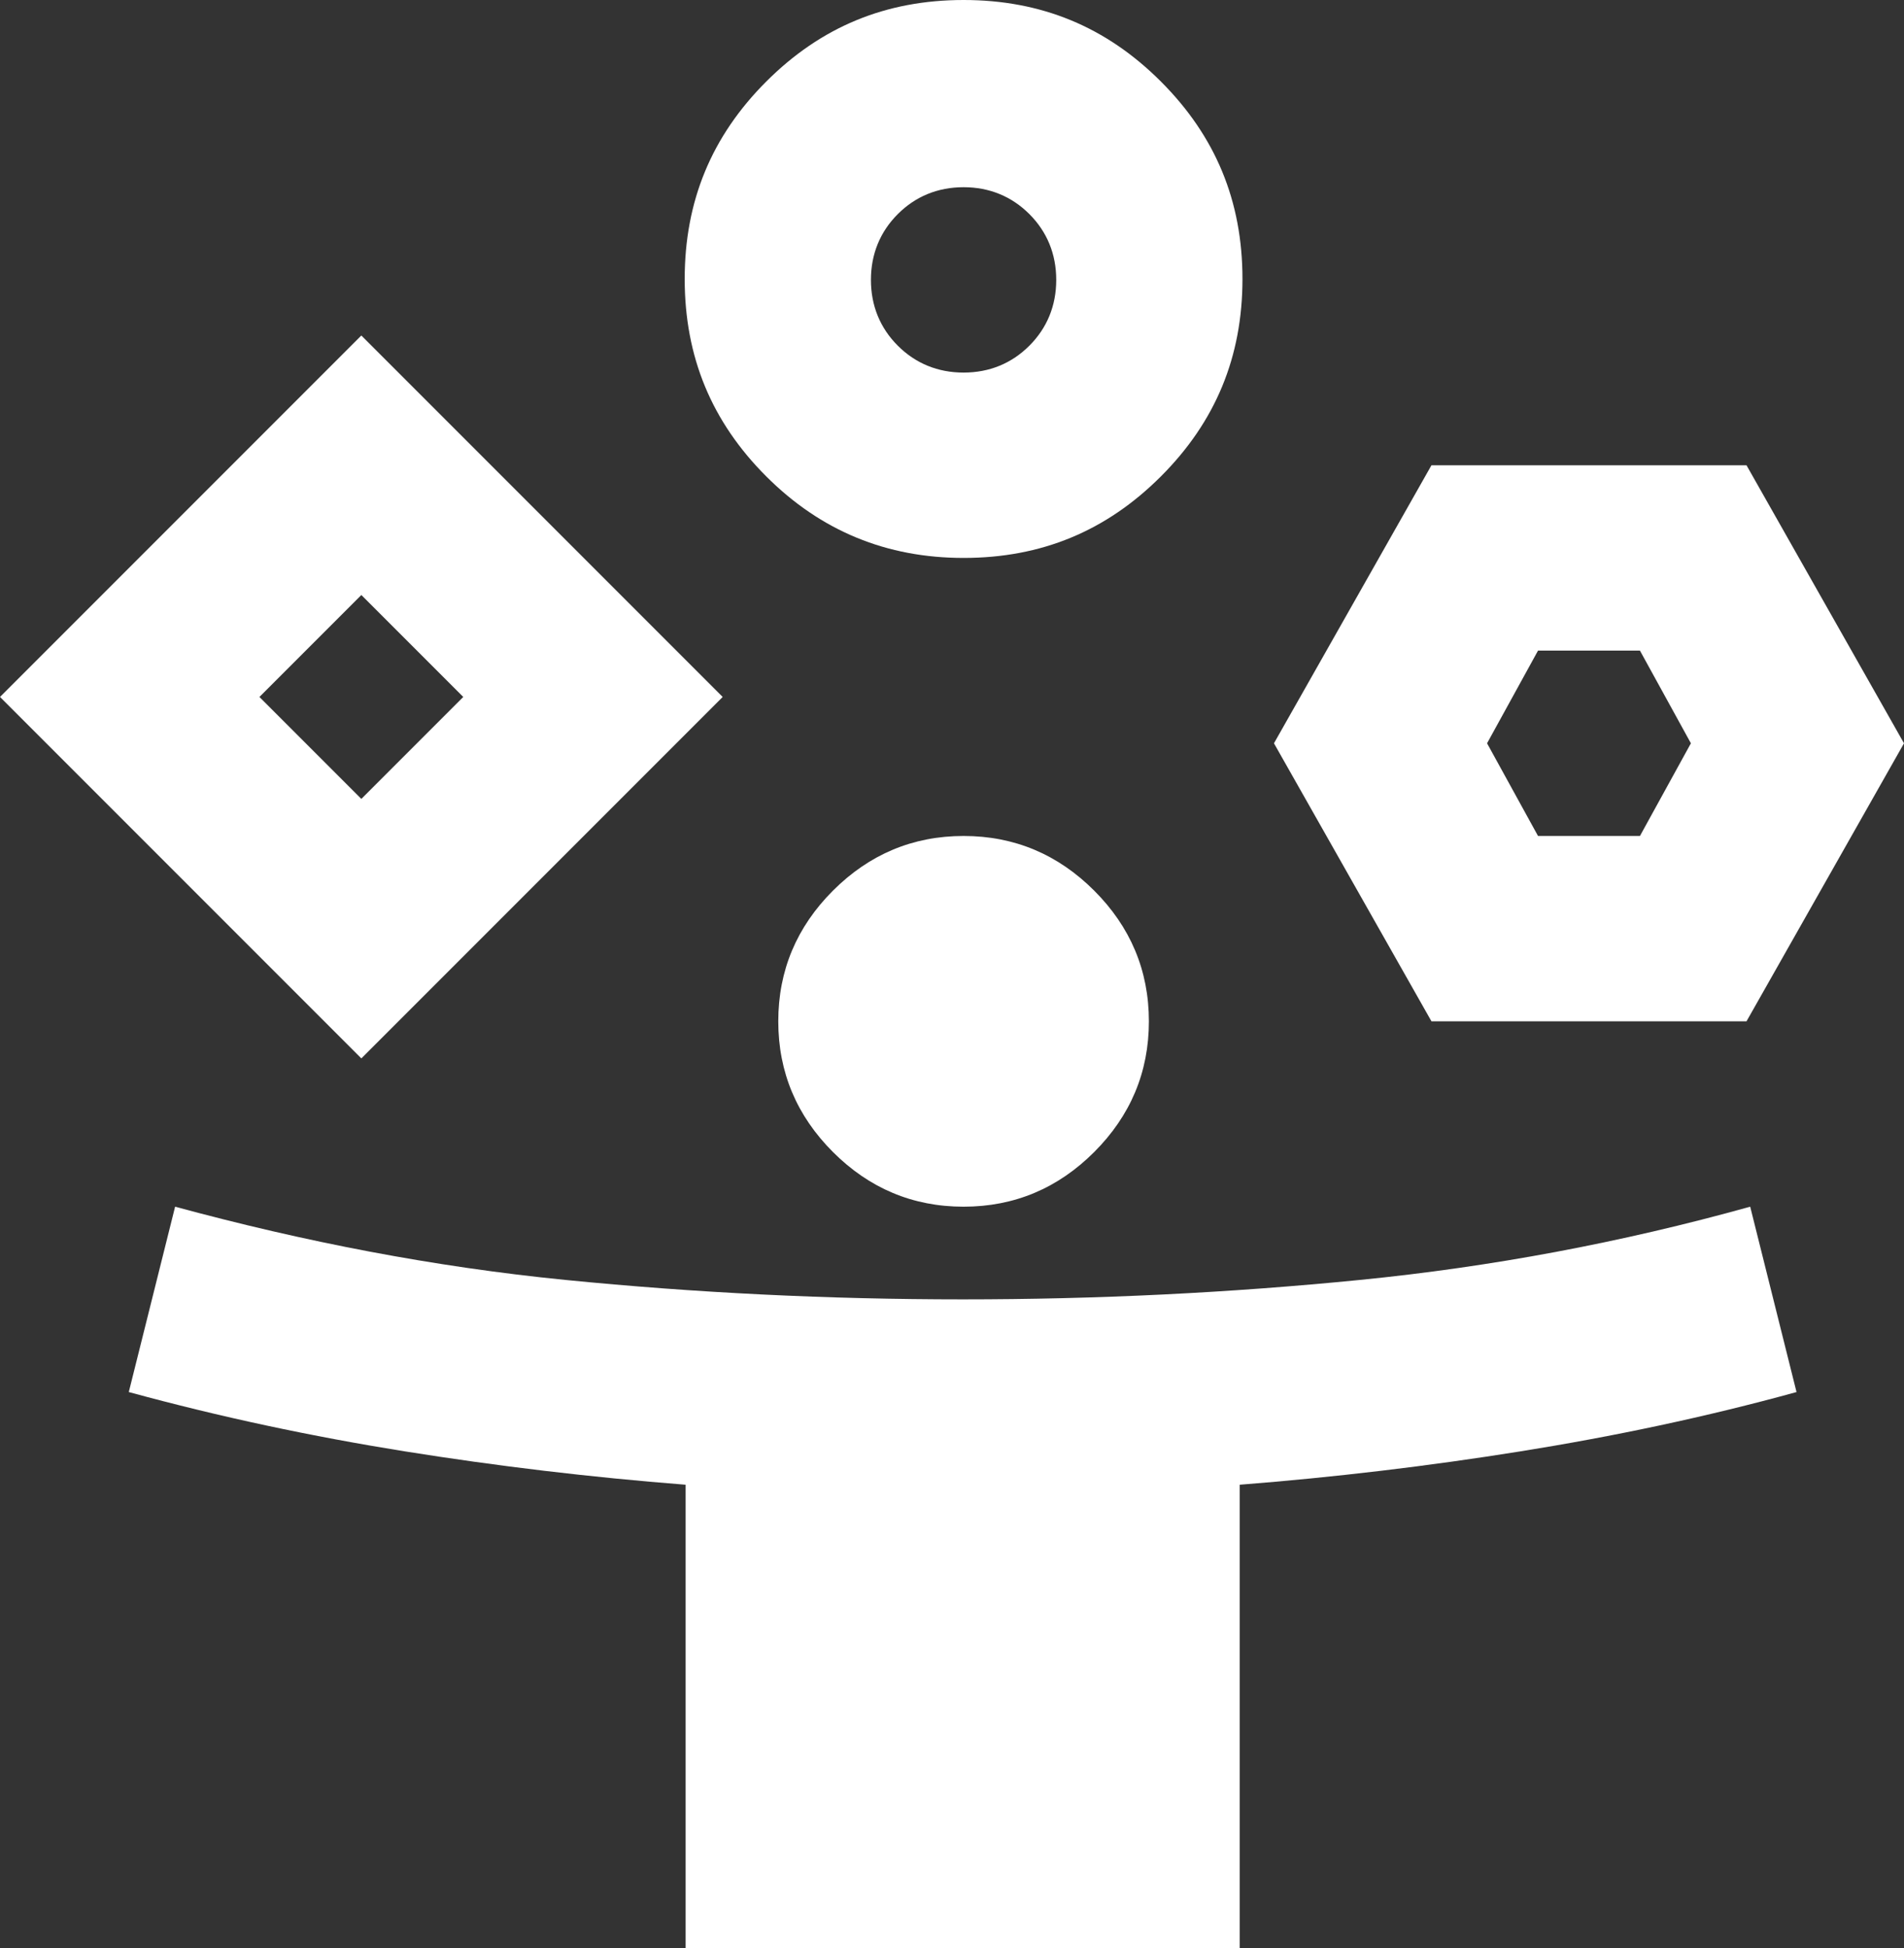
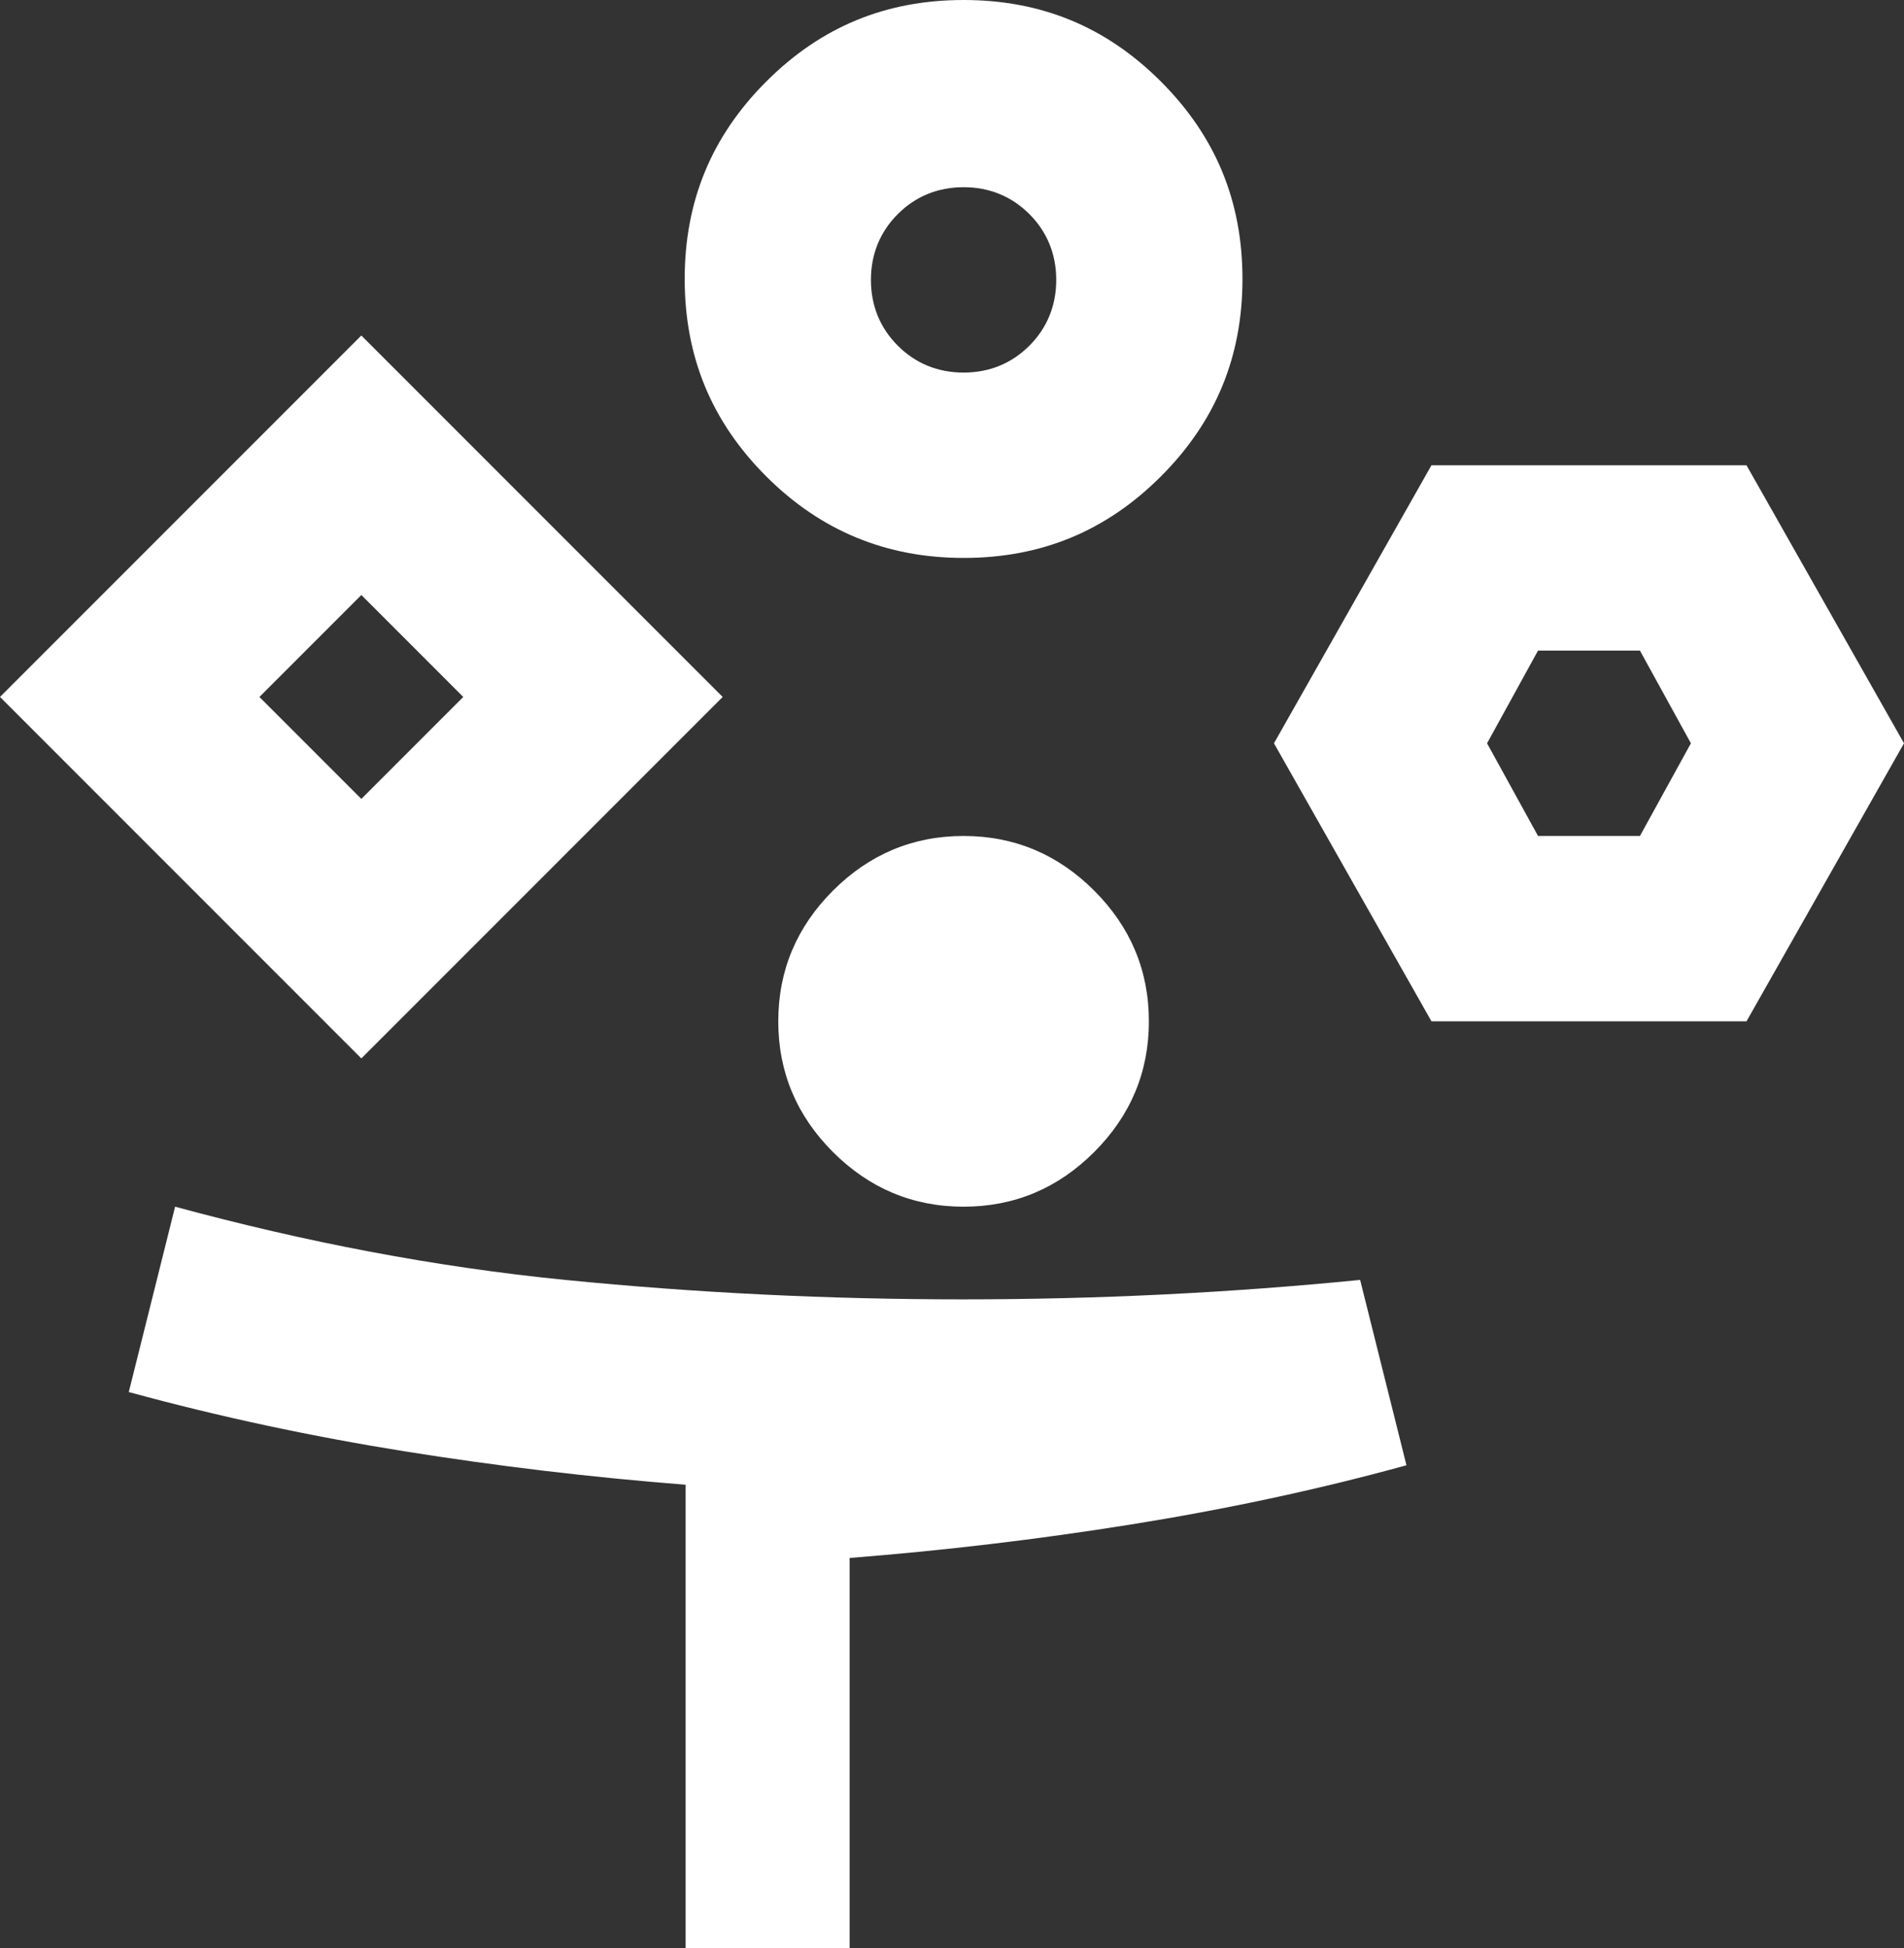
<svg xmlns="http://www.w3.org/2000/svg" id="Ebene_1" viewBox="0 0 20.55 21.02">
  <rect x="0" y="0" width="20.55" height="21.02" fill="#333333" stroke="none" />
  <defs>
    <style>.cls-1{fill:#fff;stroke-width:0px;}</style>
  </defs>
-   <path class="cls-1" d="M3.9,11.42L0,7.52l3.9-3.9,3.9,3.9-3.9,3.9ZM7.4,21.02v-5c-1.02-.08-2.03-.2-3.03-.36s-1.99-.37-2.98-.64l.5-2c1.4.38,2.8.65,4.21.79,1.41.14,2.84.21,4.29.21s2.88-.07,4.29-.21c1.41-.14,2.81-.4,4.21-.79l.5,2c-.98.27-1.98.48-2.98.64s-2.01.28-3.03.36v5h-6,.02ZM3.9,8.62l1.1-1.1-1.1-1.1-1.1,1.1,1.1,1.1ZM10.4,6.02c-.83,0-1.54-.29-2.13-.88s-.88-1.29-.88-2.13.29-1.54.88-2.13,1.29-.88,2.13-.88,1.54.29,2.13.88c.59.59.88,1.29.88,2.13s-.29,1.54-.88,2.13-1.29.88-2.13.88ZM10.4,13.02c-.55,0-1.02-.2-1.41-.59s-.59-.86-.59-1.41.2-1.02.59-1.41.86-.59,1.41-.59,1.02.2,1.41.59.59.86.59,1.41-.2,1.02-.59,1.41-.86.59-1.41.59ZM10.4,4.02c.28,0,.52-.1.71-.29s.29-.43.29-.71-.1-.52-.29-.71-.43-.29-.71-.29-.52.1-.71.29-.29.43-.29.71.1.52.29.71.43.29.71.29ZM15.45,11.02l-1.7-3,1.7-3h3.4l1.7,3-1.7,3h-3.4ZM16.6,9.02h1.1l.55-1-.55-1h-1.1l-.55,1,.55,1Z" />
+   <path class="cls-1" d="M3.9,11.42L0,7.52l3.9-3.9,3.9,3.9-3.9,3.9ZM7.4,21.02v-5c-1.02-.08-2.03-.2-3.03-.36s-1.99-.37-2.98-.64l.5-2c1.4.38,2.8.65,4.21.79,1.41.14,2.84.21,4.29.21s2.88-.07,4.29-.21l.5,2c-.98.27-1.98.48-2.98.64s-2.01.28-3.03.36v5h-6,.02ZM3.9,8.62l1.1-1.1-1.1-1.1-1.1,1.1,1.1,1.1ZM10.4,6.02c-.83,0-1.54-.29-2.13-.88s-.88-1.29-.88-2.13.29-1.54.88-2.13,1.29-.88,2.13-.88,1.54.29,2.13.88c.59.59.88,1.29.88,2.13s-.29,1.54-.88,2.13-1.29.88-2.13.88ZM10.4,13.02c-.55,0-1.02-.2-1.41-.59s-.59-.86-.59-1.41.2-1.02.59-1.41.86-.59,1.41-.59,1.02.2,1.41.59.59.86.59,1.41-.2,1.02-.59,1.41-.86.59-1.41.59ZM10.4,4.02c.28,0,.52-.1.71-.29s.29-.43.29-.71-.1-.52-.29-.71-.43-.29-.71-.29-.52.1-.71.29-.29.43-.29.71.1.52.29.71.43.29.71.29ZM15.45,11.02l-1.7-3,1.7-3h3.4l1.7,3-1.7,3h-3.4ZM16.6,9.02h1.1l.55-1-.55-1h-1.1l-.55,1,.55,1Z" />
</svg>